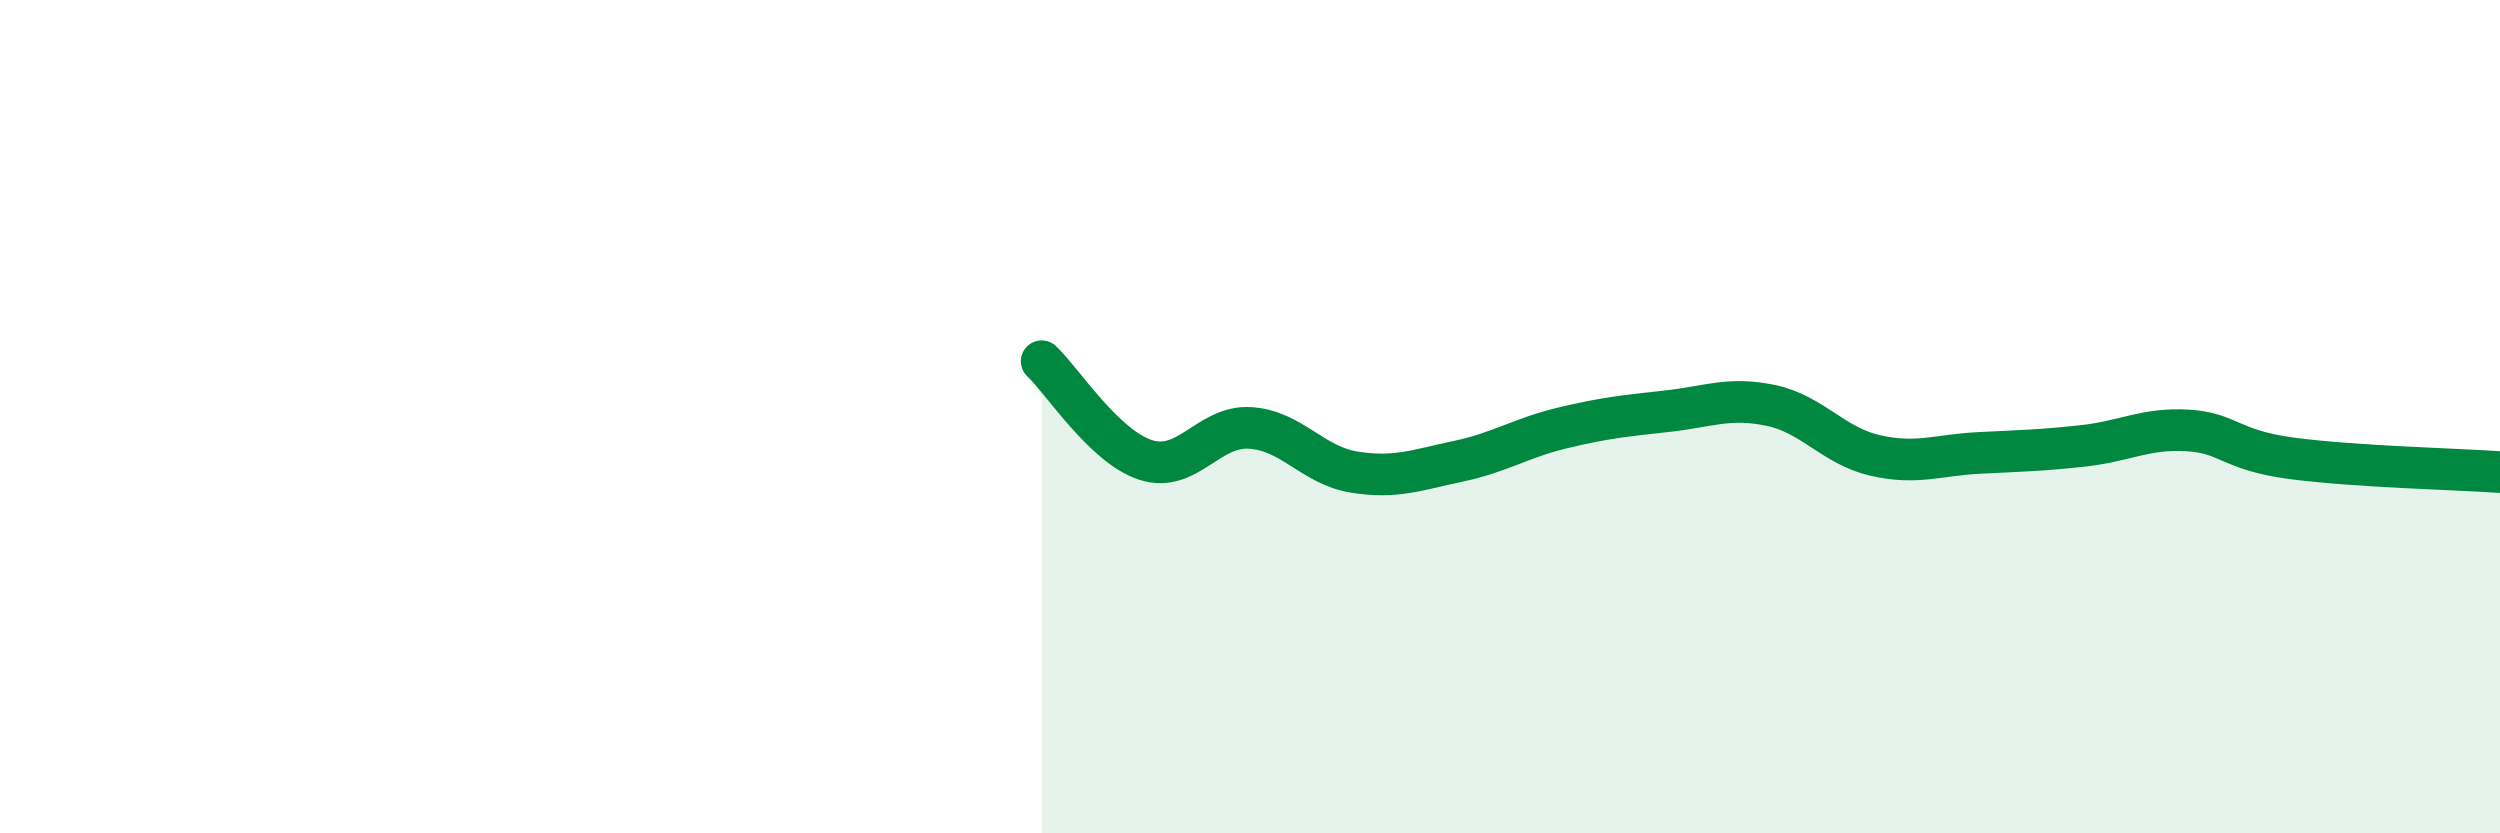
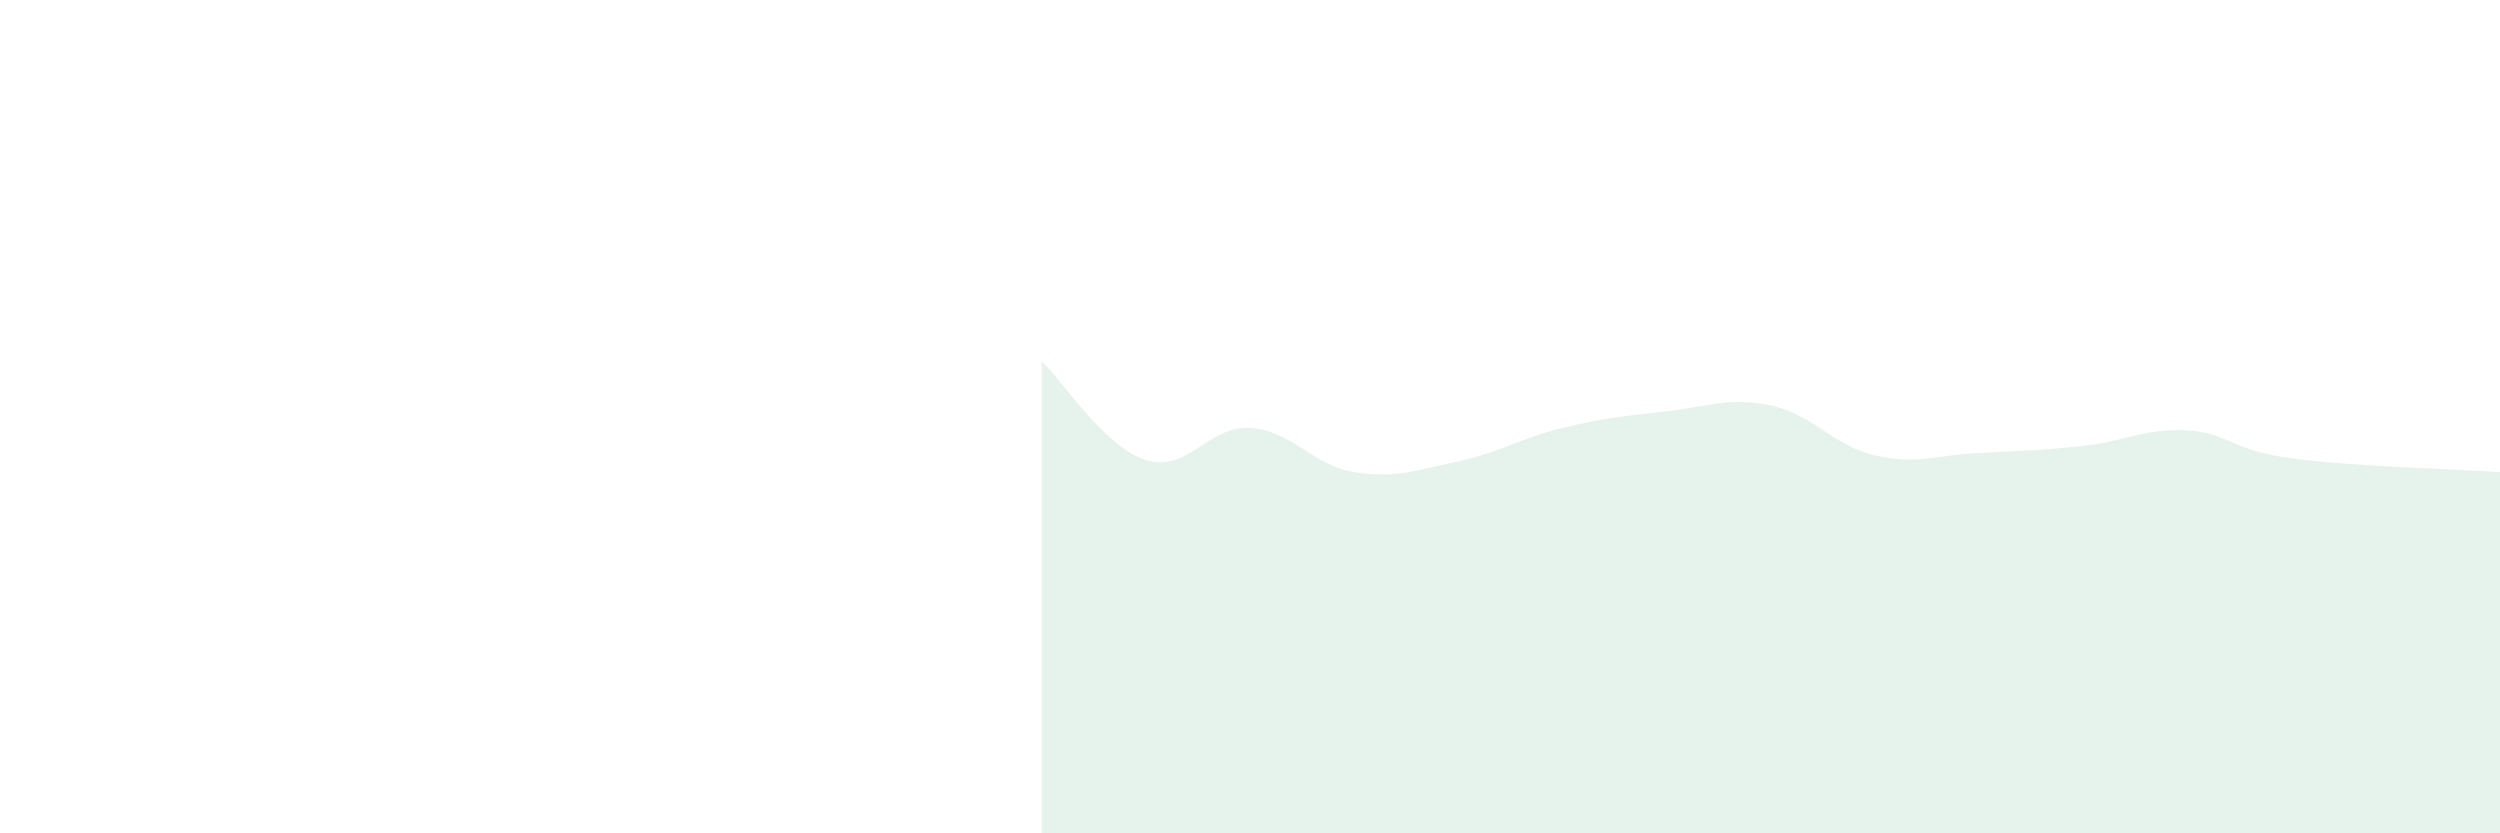
<svg xmlns="http://www.w3.org/2000/svg" width="60" height="20" viewBox="0 0 60 20">
  <path d="M 25,8.67 C 25.5,9.14 26.5,10.72 27.5,11.04 C 28.5,11.36 29,10.21 30,10.27 C 31,10.33 31.5,11.17 32.5,11.33 C 33.5,11.49 34,11.28 35,11.07 C 36,10.86 36.5,10.51 37.5,10.27 C 38.5,10.03 39,9.98 40,9.87 C 41,9.76 41.5,9.52 42.5,9.73 C 43.5,9.94 44,10.7 45,10.93 C 46,11.16 46.5,10.92 47.5,10.87 C 48.5,10.82 49,10.81 50,10.7 C 51,10.59 51.5,10.27 52.5,10.33 C 53.5,10.39 53.5,10.8 55,11 C 56.5,11.2 59,11.26 60,11.33L60 20L25 20Z" fill="#008740" opacity="0.1" stroke-linecap="round" stroke-linejoin="round" />
-   <path d="M 25,8.67 C 25.5,9.14 26.5,10.72 27.5,11.04 C 28.5,11.36 29,10.21 30,10.27 C 31,10.33 31.5,11.17 32.5,11.33 C 33.5,11.49 34,11.28 35,11.07 C 36,10.86 36.5,10.51 37.5,10.27 C 38.5,10.03 39,9.98 40,9.87 C 41,9.76 41.5,9.52 42.5,9.73 C 43.5,9.94 44,10.7 45,10.93 C 46,11.16 46.5,10.92 47.5,10.87 C 48.5,10.82 49,10.81 50,10.7 C 51,10.59 51.5,10.27 52.5,10.33 C 53.5,10.39 53.5,10.8 55,11 C 56.5,11.2 59,11.26 60,11.33" stroke="#008740" stroke-width="1" fill="none" stroke-linecap="round" stroke-linejoin="round" />
</svg>